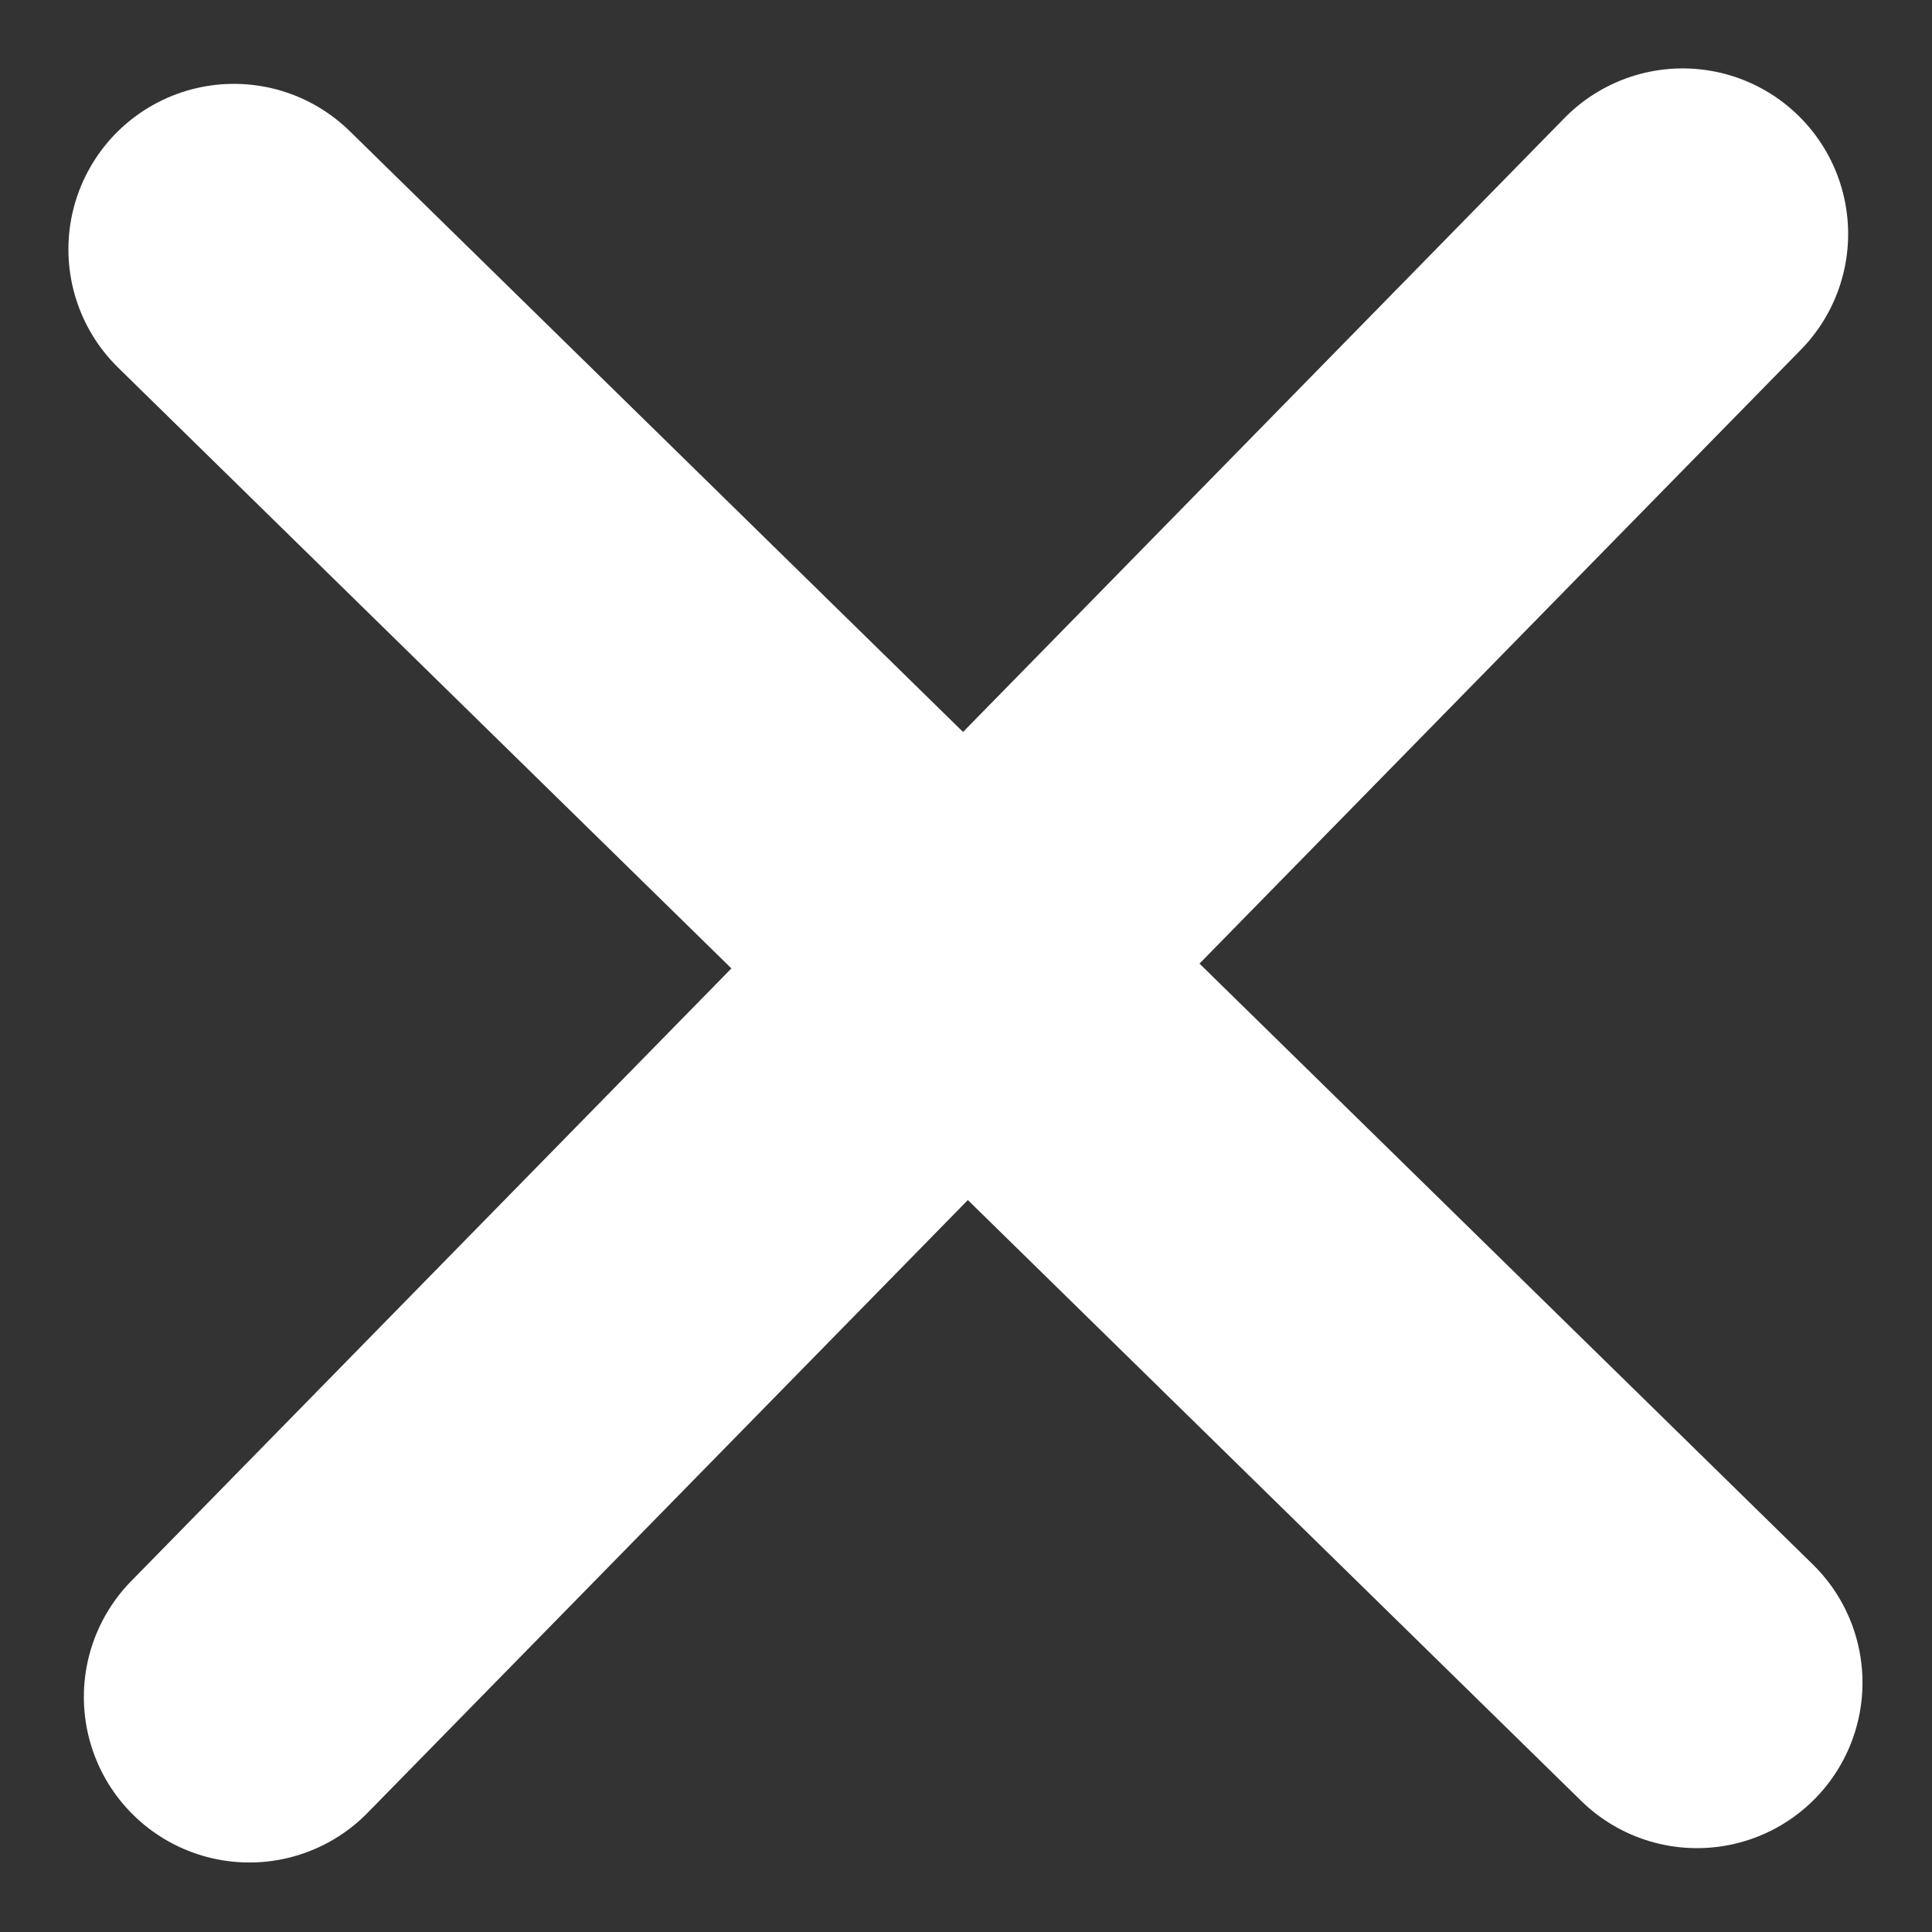
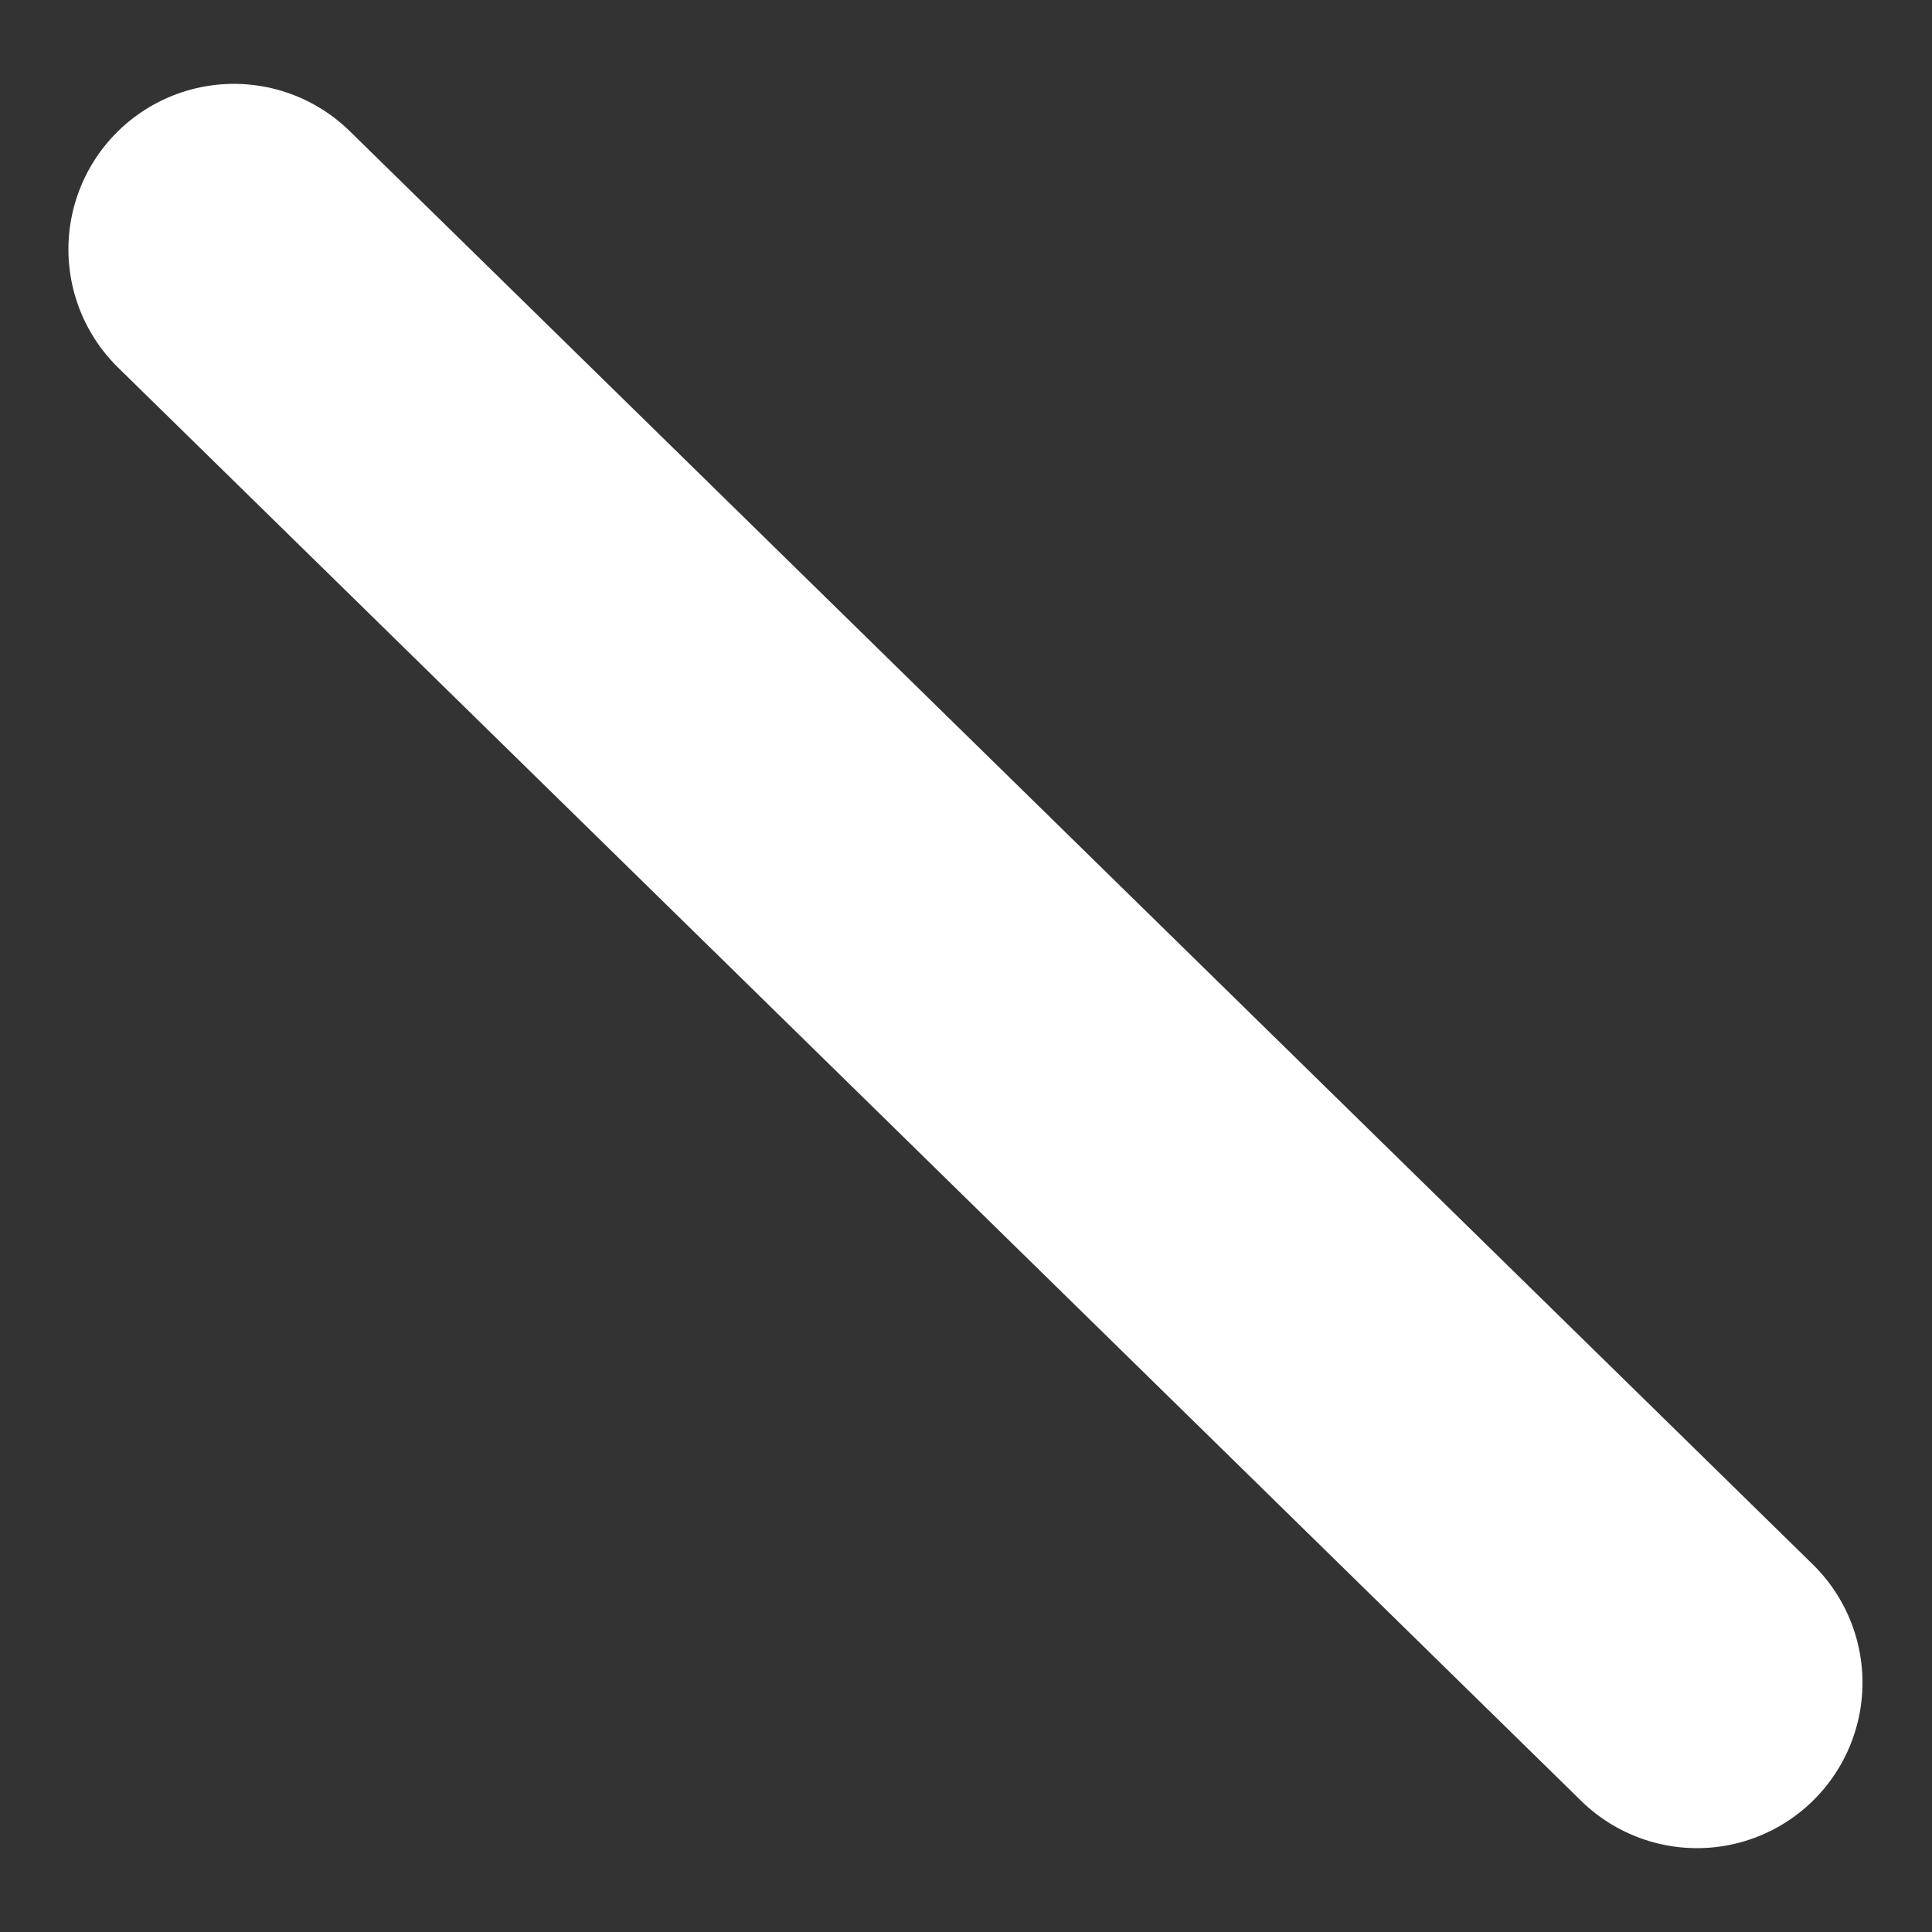
<svg xmlns="http://www.w3.org/2000/svg" id="Calque_1" viewBox="0 0 17.51 17.51">
  <rect x="0" y="0" width="17.51" height="17.51" fill="#333333" stroke="none" />
  <defs>
    <style>.cls-1{fill:none;stroke:#fff;stroke-linecap:round;stroke-width:3px;}</style>
  </defs>
  <g id="Composant_19_1">
    <path id="Tracé_31" class="cls-1" d="m2.12,2.26l13.26,12.99" />
-     <path id="Tracé_32" class="cls-1" d="m15.25,2.12L2.26,15.38" />
  </g>
</svg>